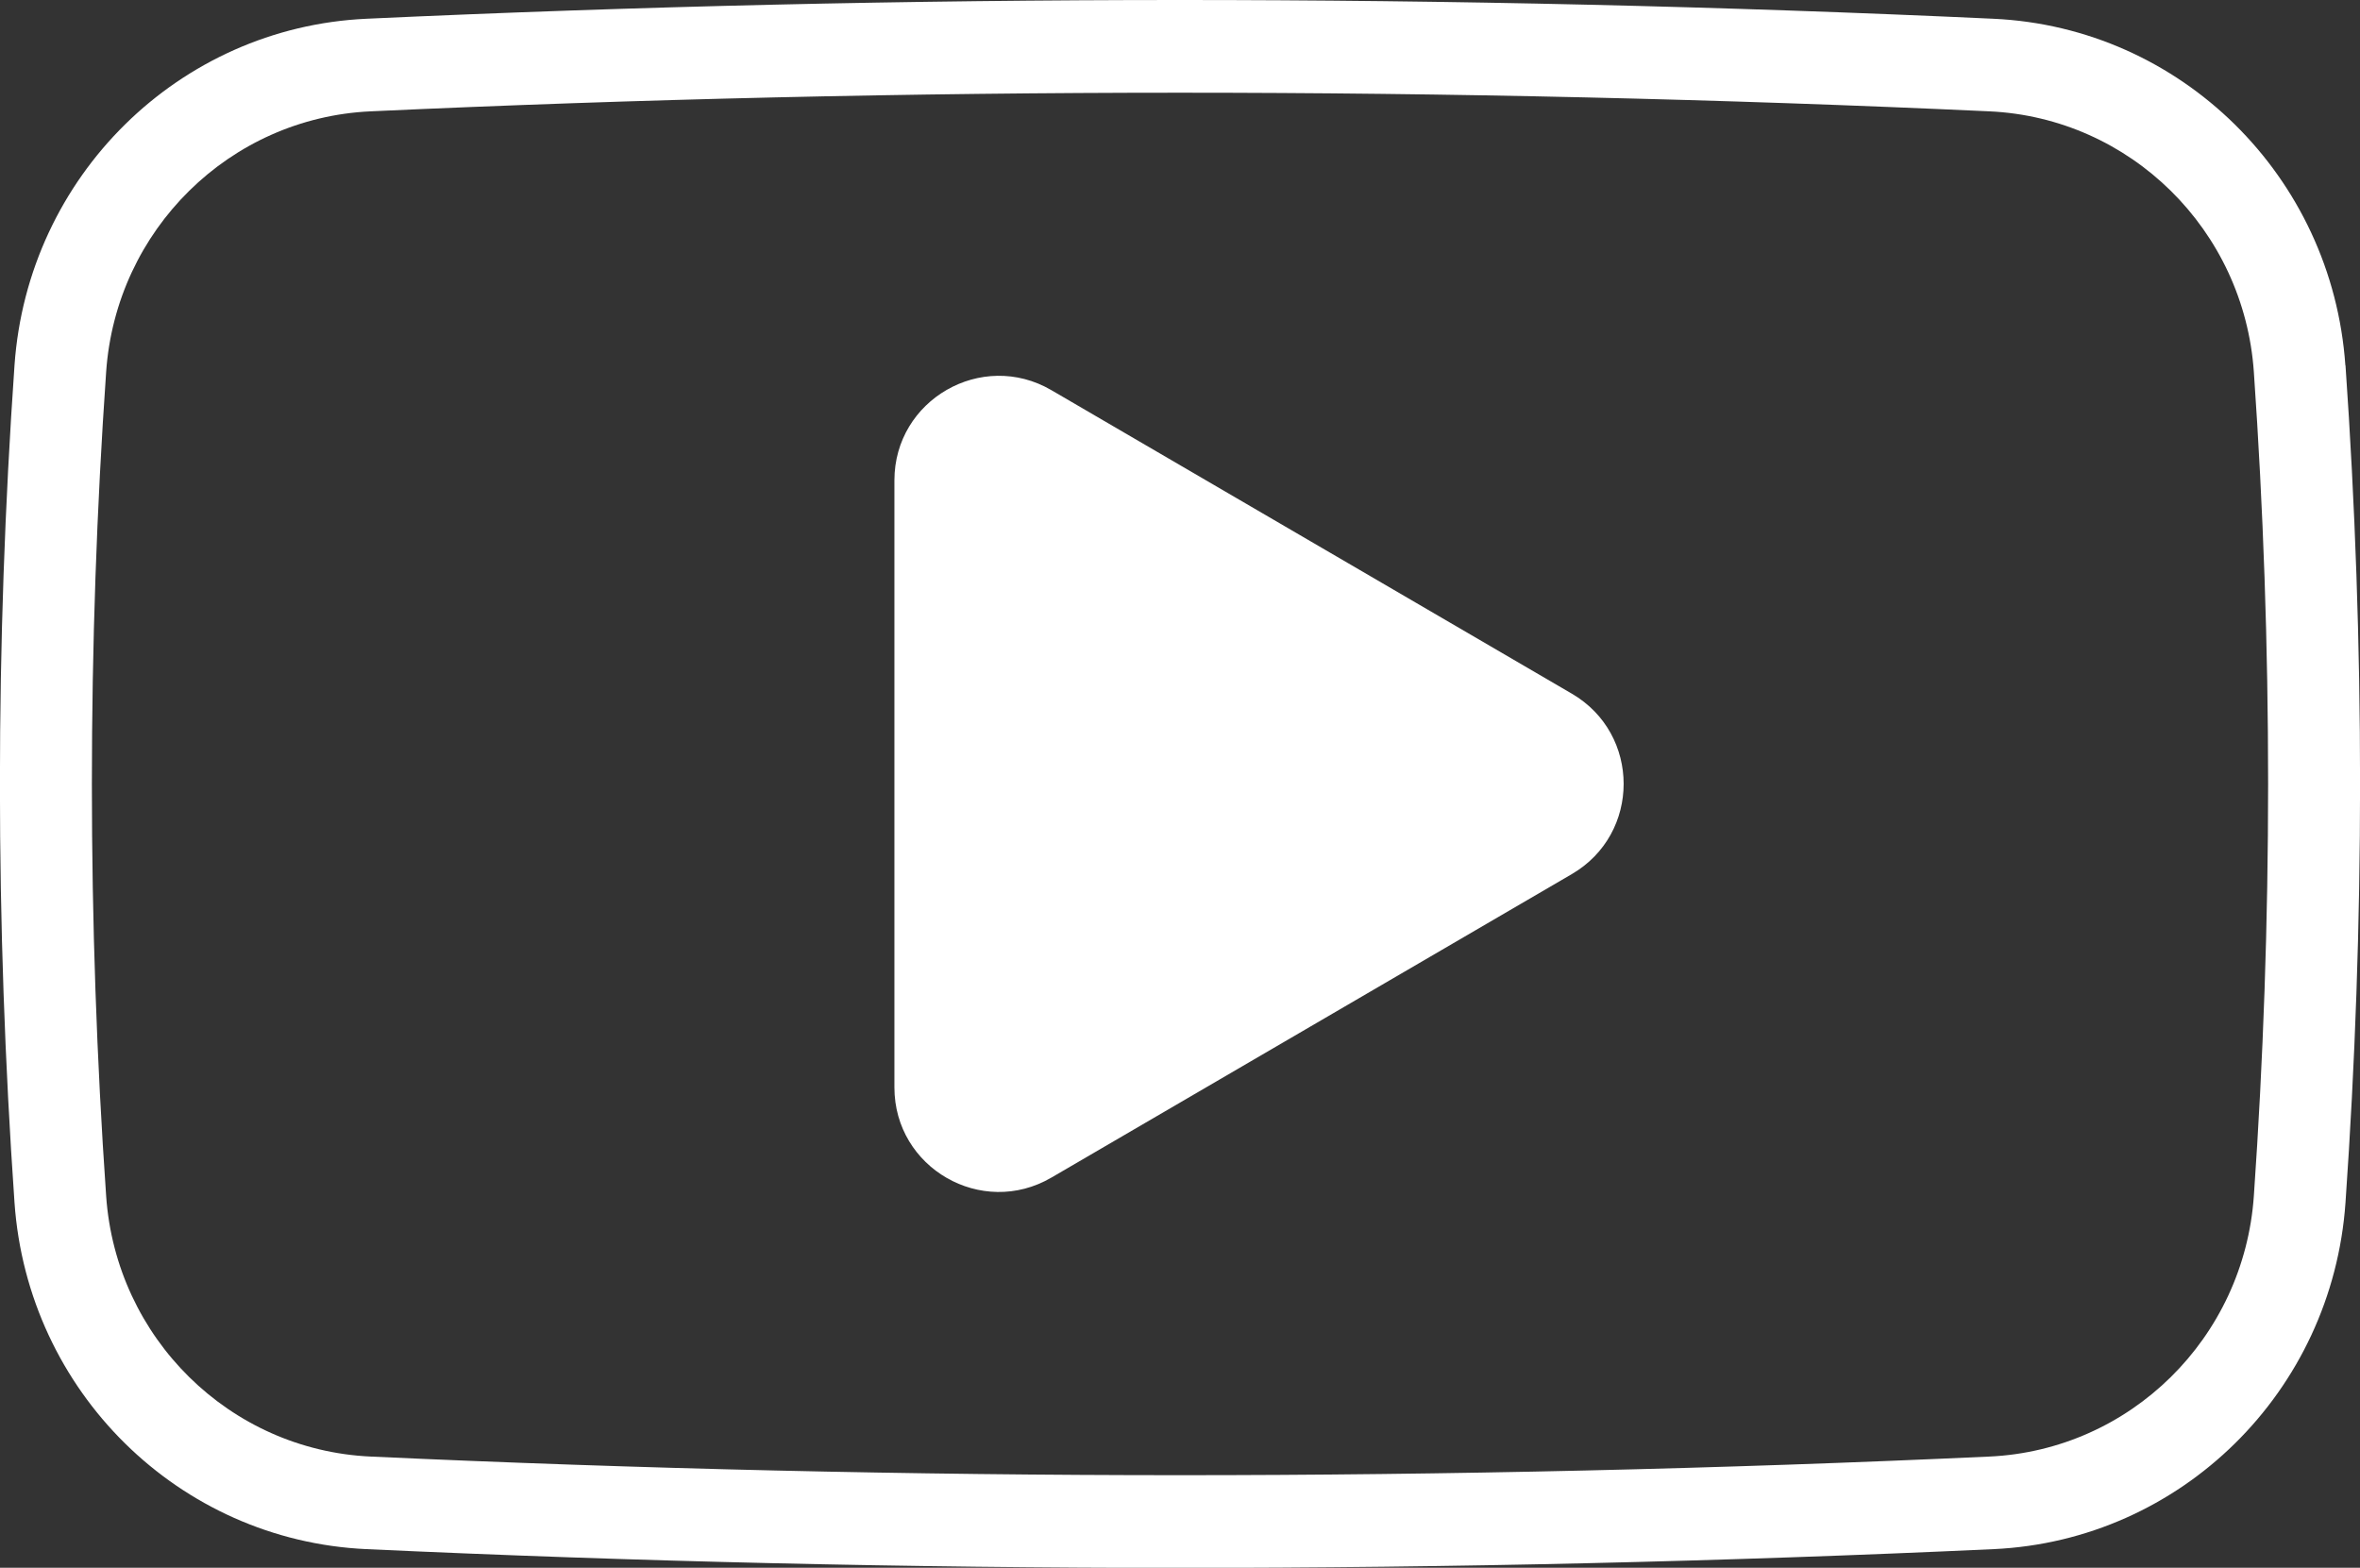
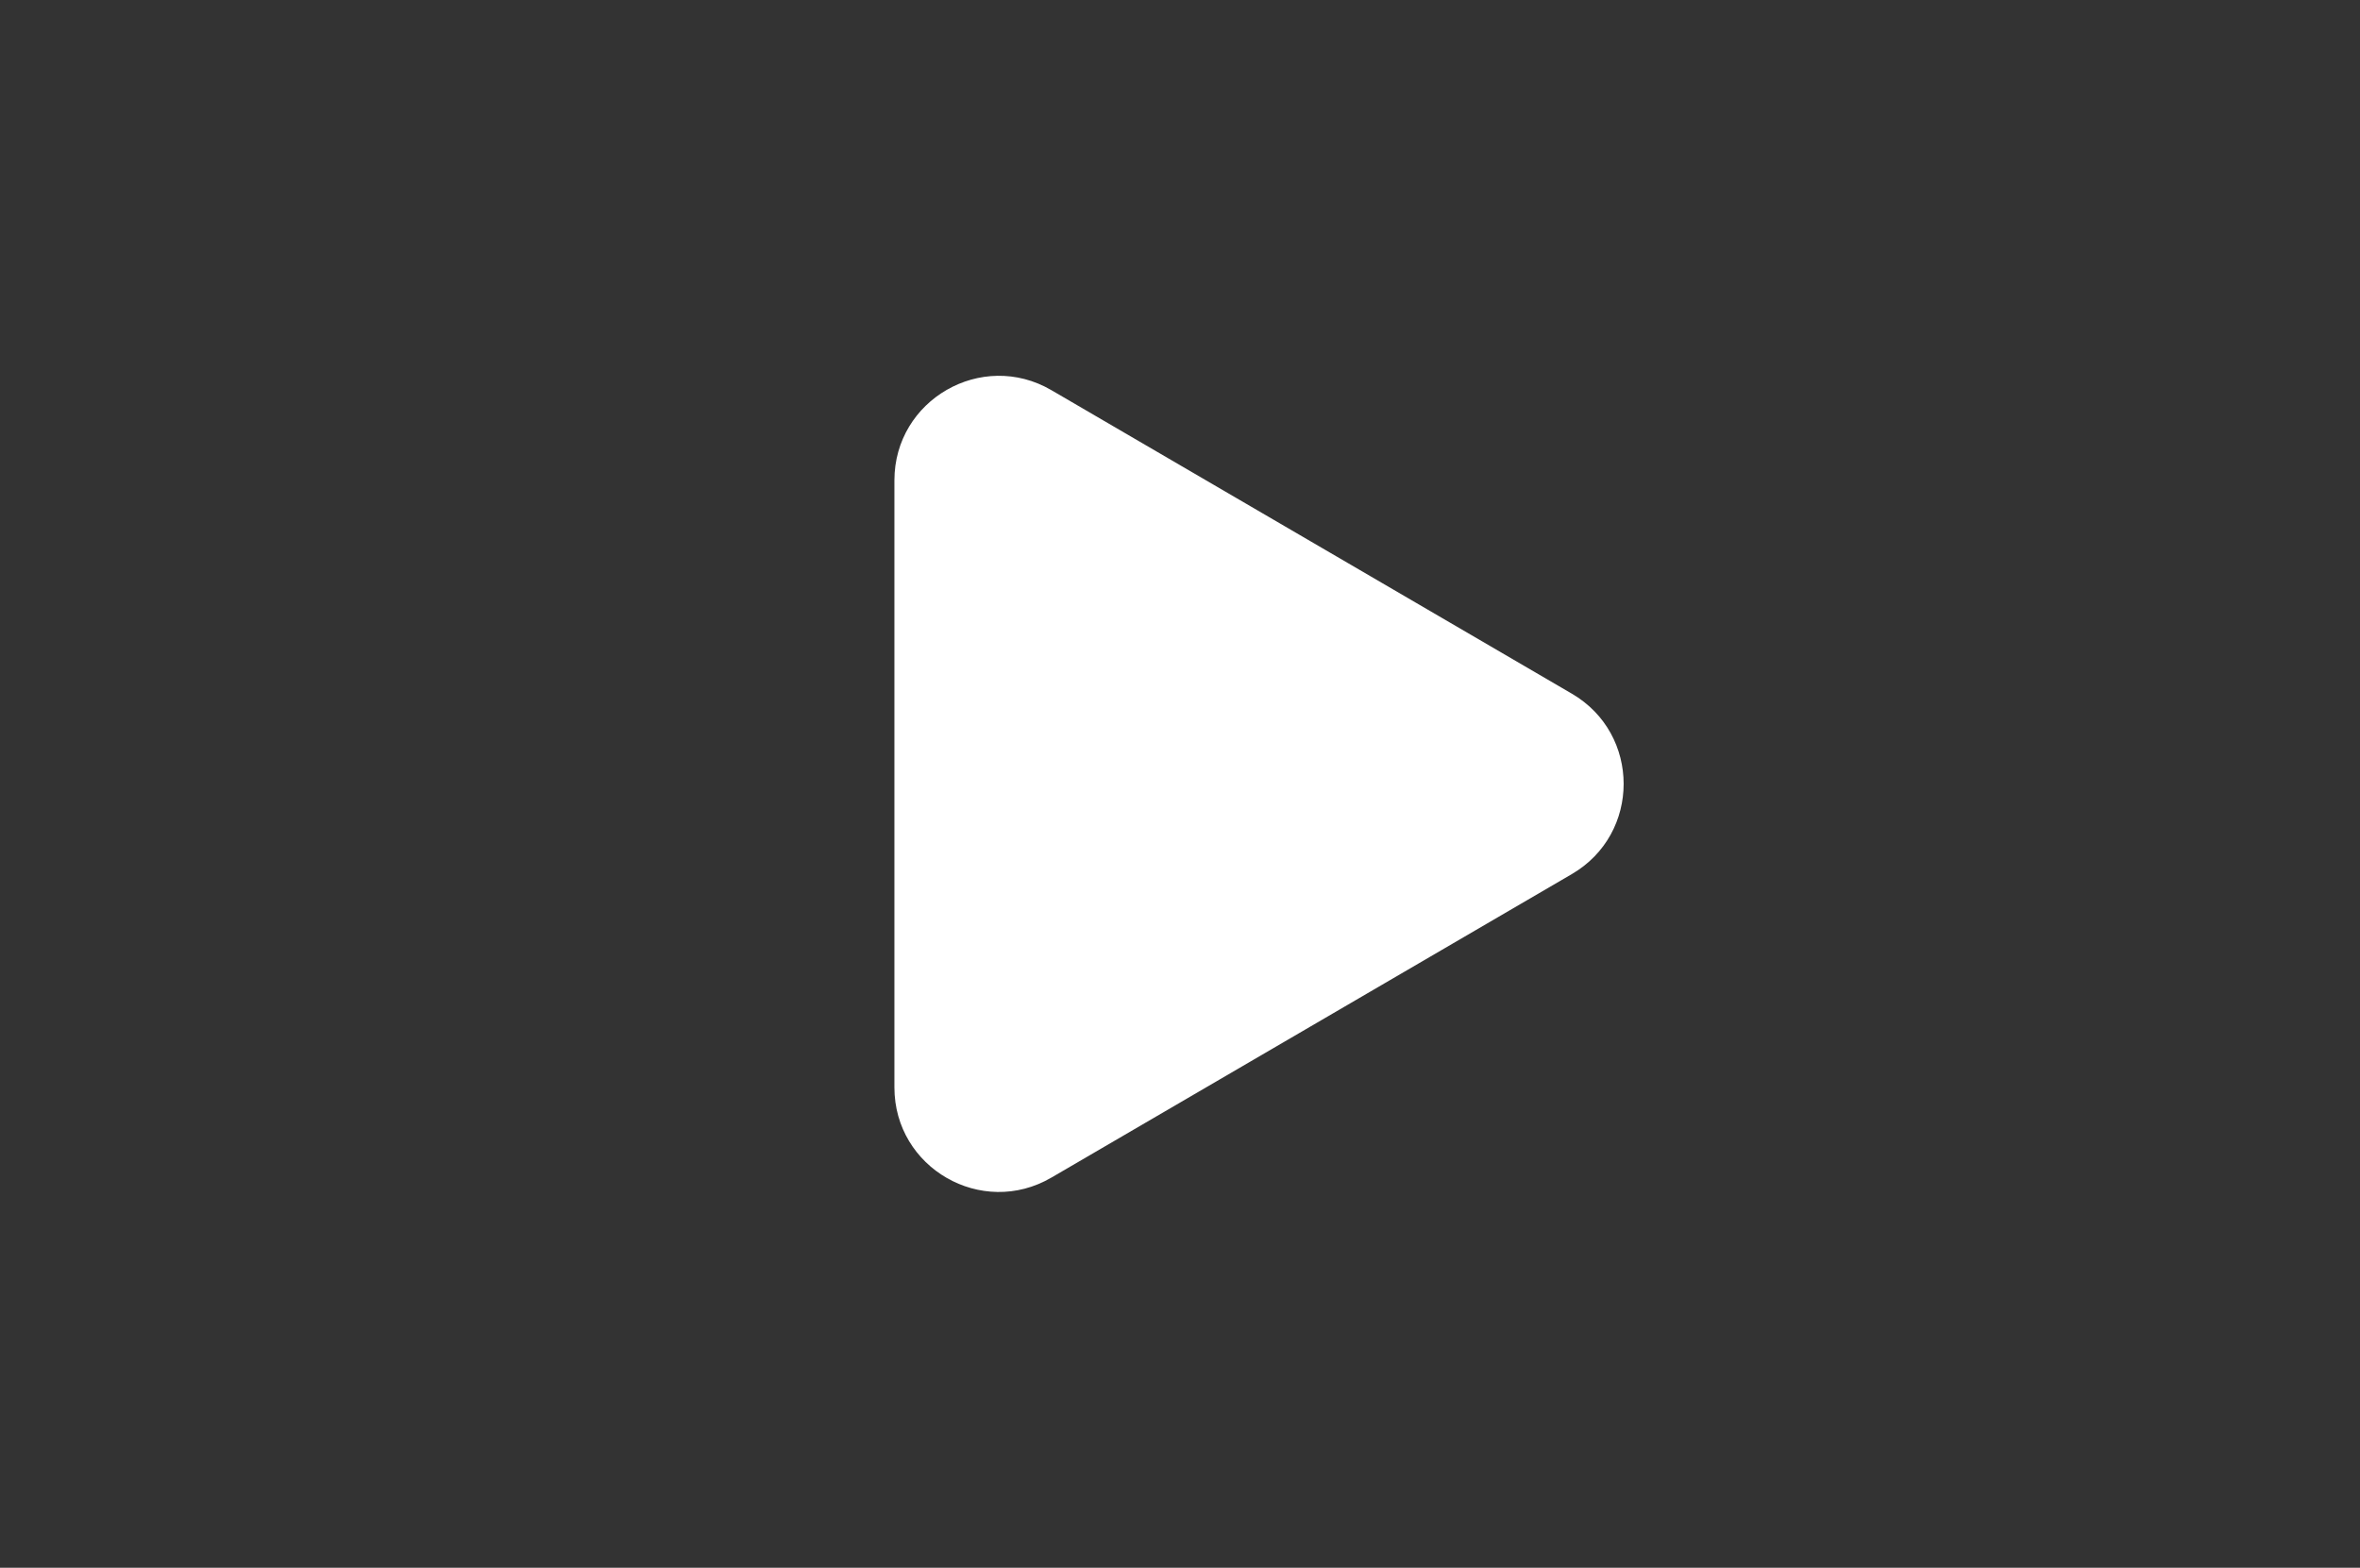
<svg xmlns="http://www.w3.org/2000/svg" data-name="Layer 2" width="177.42" height="117.86">
  <rect width="100%" height="100%" fill="#333333" stroke="none" />
  <rect id="backgroundrect" width="100%" height="100%" x="0" y="0" fill="none" stroke="none" />
  <defs>
  </defs>
  <g class="currentLayer" style="">
    <title>Layer 1</title>
    <g id="Layer_1-2" data-name="Layer 1" class="selected" fill="#ffffff" fill-opacity="1">
      <g id="svg_1" fill="#ffffff" fill-opacity="1">
-         <path class="cls-1" d="M176.32,27.47h0c-.99-14.21-12.36-25.41-26.45-26.06h0c-20.38-.94-40.77-1.41-61.17-1.41S47.92.47,27.54,1.41h0C13.45,2.06,2.08,13.26,1.09,27.47h0c-1.46,20.95-1.46,41.98,0,62.93h0c.99,14.21,12.36,25.41,26.45,26.06h0c20.38.94,40.77,1.41,61.17,1.41s40.79-.47,61.17-1.41h0c14.09-.65,25.46-11.85,26.45-26.06h0c1.46-20.95,1.46-41.98,0-62.93ZM169.44,89.91c-.74,10.68-9.29,19.1-19.88,19.59-20.18.93-40.65,1.4-60.85,1.4s-40.67-.47-60.85-1.4c-10.59-.49-19.14-8.91-19.88-19.59-1.43-20.55-1.43-41.4,0-61.95.74-10.68,9.29-19.1,19.88-19.59,20.18-.93,40.65-1.4,60.85-1.4s40.67.47,60.85,1.4c10.59.49,19.14,8.91,19.88,19.59,1.43,20.55,1.43,41.4,0,61.95Z" id="svg_2" fill="#ffffff" fill-opacity="1" />
        <path class="cls-1" d="M67.24,58.93v-22.82c0-6.05,6.57-9.83,11.8-6.78l19.48,11.36,19.65,11.46c5.19,3.03,5.19,10.53,0,13.56l-19.65,11.46-19.48,11.36c-5.23,3.05-11.8-.72-11.8-6.78v-22.82Z" id="svg_3" fill="#ffffff" fill-opacity="1" />
      </g>
    </g>
  </g>
</svg>